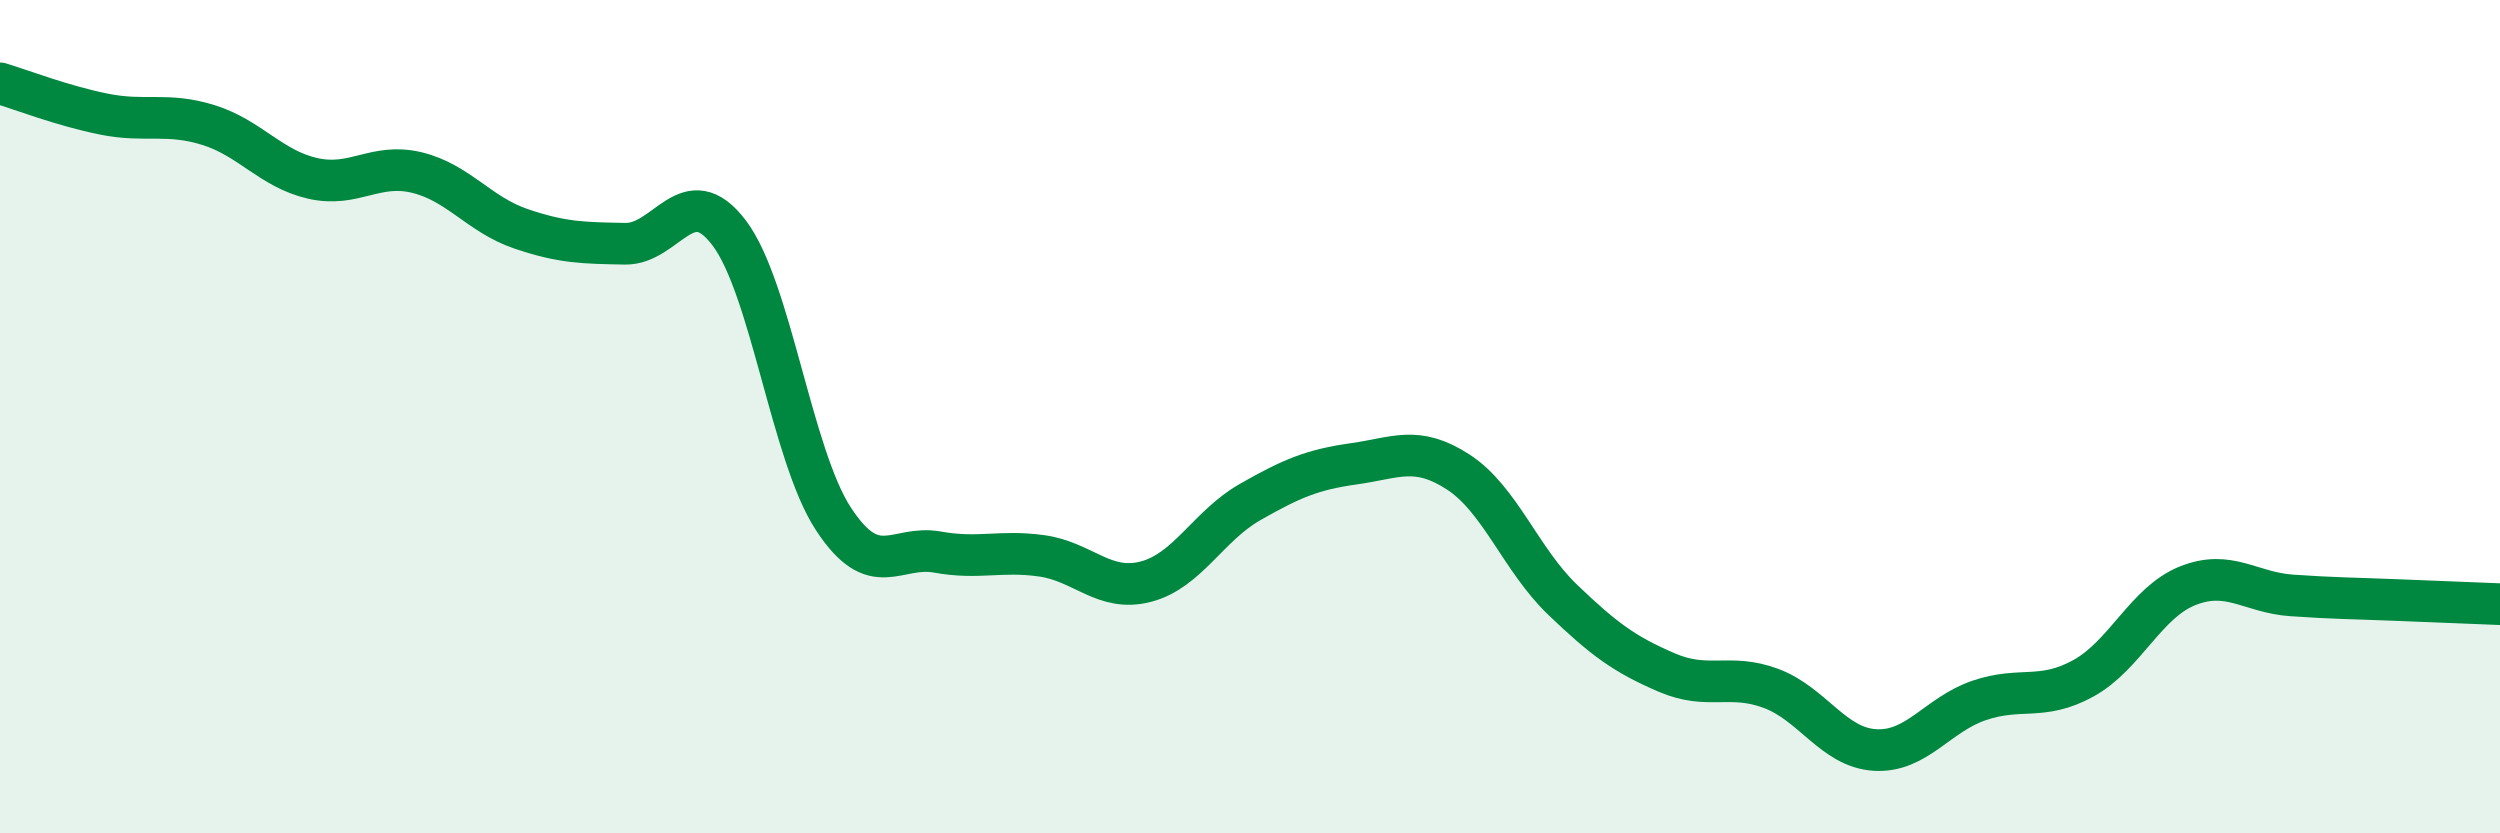
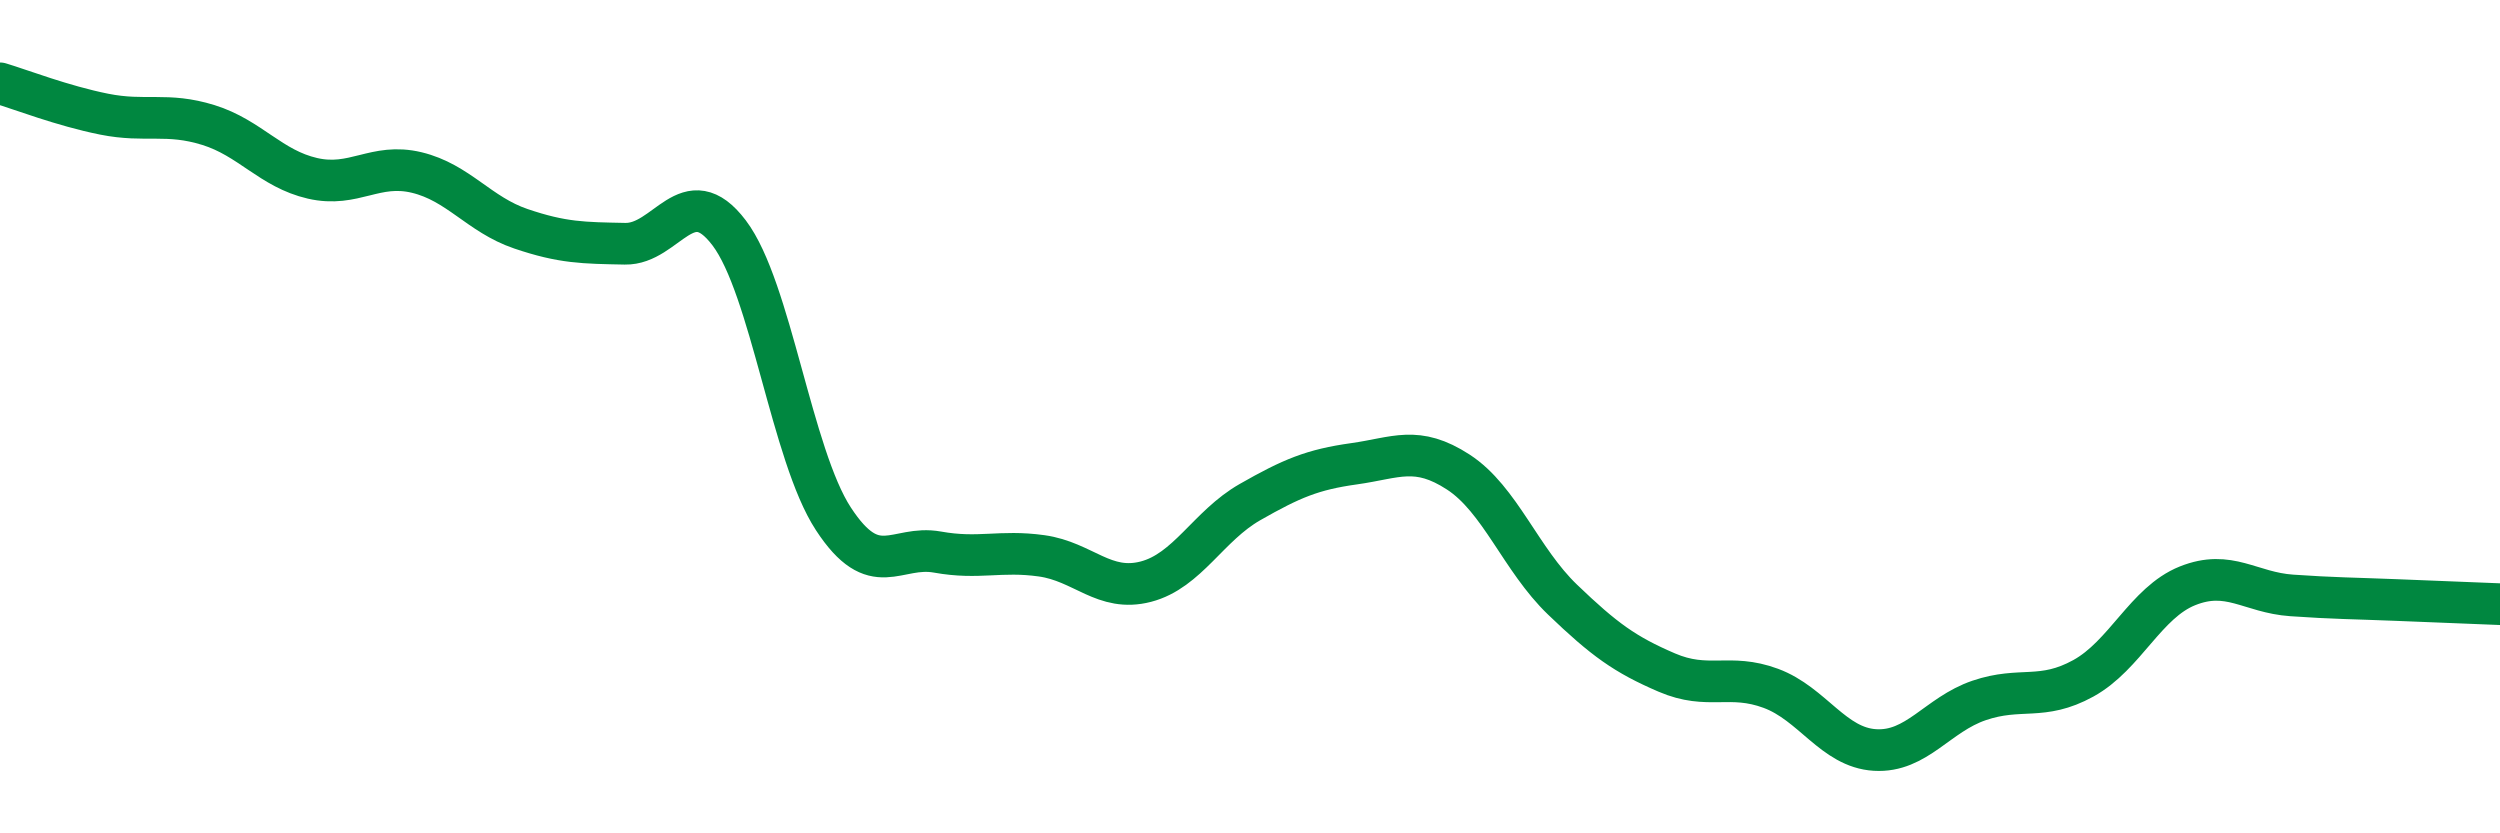
<svg xmlns="http://www.w3.org/2000/svg" width="60" height="20" viewBox="0 0 60 20">
-   <path d="M 0,2 C 0.5,2.15 1.5,2.54 2.5,2.74 C 3.5,2.94 4,2.69 5,3 C 6,3.31 6.5,4.05 7.5,4.28 C 8.5,4.51 9,3.9 10,4.14 C 11,4.38 11.5,5.15 12.5,5.49 C 13.5,5.83 14,5.83 15,5.85 C 16,5.87 16.5,4.27 17.5,5.59 C 18.5,6.91 19,10.92 20,12.45 C 21,13.98 21.5,13.07 22.5,13.25 C 23.5,13.43 24,13.2 25,13.34 C 26,13.48 26.5,14.22 27.5,13.96 C 28.5,13.7 29,12.62 30,12.05 C 31,11.48 31.5,11.27 32.5,11.13 C 33.5,10.99 34,10.68 35,11.33 C 36,11.98 36.5,13.43 37.5,14.39 C 38.5,15.35 39,15.71 40,16.14 C 41,16.57 41.5,16.15 42.5,16.52 C 43.5,16.89 44,17.94 45,18 C 46,18.06 46.5,17.15 47.5,16.81 C 48.5,16.47 49,16.83 50,16.28 C 51,15.73 51.5,14.46 52.5,14.06 C 53.5,13.66 54,14.22 55,14.29 C 56,14.36 56.5,14.36 57.5,14.4 C 58.5,14.44 59.5,14.48 60,14.5L60 20L0 20Z" fill="#008740" opacity="0.1" stroke-linecap="round" stroke-linejoin="round" />
  <path d="M 0,2 C 0.5,2.15 1.5,2.54 2.5,2.74 C 3.5,2.94 4,2.69 5,3 C 6,3.31 6.5,4.05 7.5,4.28 C 8.5,4.51 9,3.9 10,4.14 C 11,4.38 11.5,5.15 12.5,5.49 C 13.5,5.83 14,5.83 15,5.85 C 16,5.87 16.5,4.27 17.5,5.59 C 18.5,6.91 19,10.92 20,12.45 C 21,13.98 21.5,13.07 22.5,13.25 C 23.5,13.43 24,13.2 25,13.34 C 26,13.48 26.5,14.22 27.5,13.96 C 28.5,13.7 29,12.62 30,12.05 C 31,11.48 31.5,11.27 32.5,11.13 C 33.5,10.99 34,10.68 35,11.33 C 36,11.98 36.5,13.43 37.5,14.39 C 38.5,15.35 39,15.71 40,16.14 C 41,16.57 41.5,16.15 42.5,16.52 C 43.5,16.89 44,17.94 45,18 C 46,18.06 46.5,17.15 47.5,16.81 C 48.5,16.47 49,16.83 50,16.28 C 51,15.73 51.5,14.46 52.5,14.06 C 53.5,13.66 54,14.22 55,14.29 C 56,14.36 56.5,14.36 57.5,14.4 C 58.5,14.44 59.5,14.48 60,14.5" stroke="#008740" stroke-width="1" fill="none" stroke-linecap="round" stroke-linejoin="round" />
</svg>